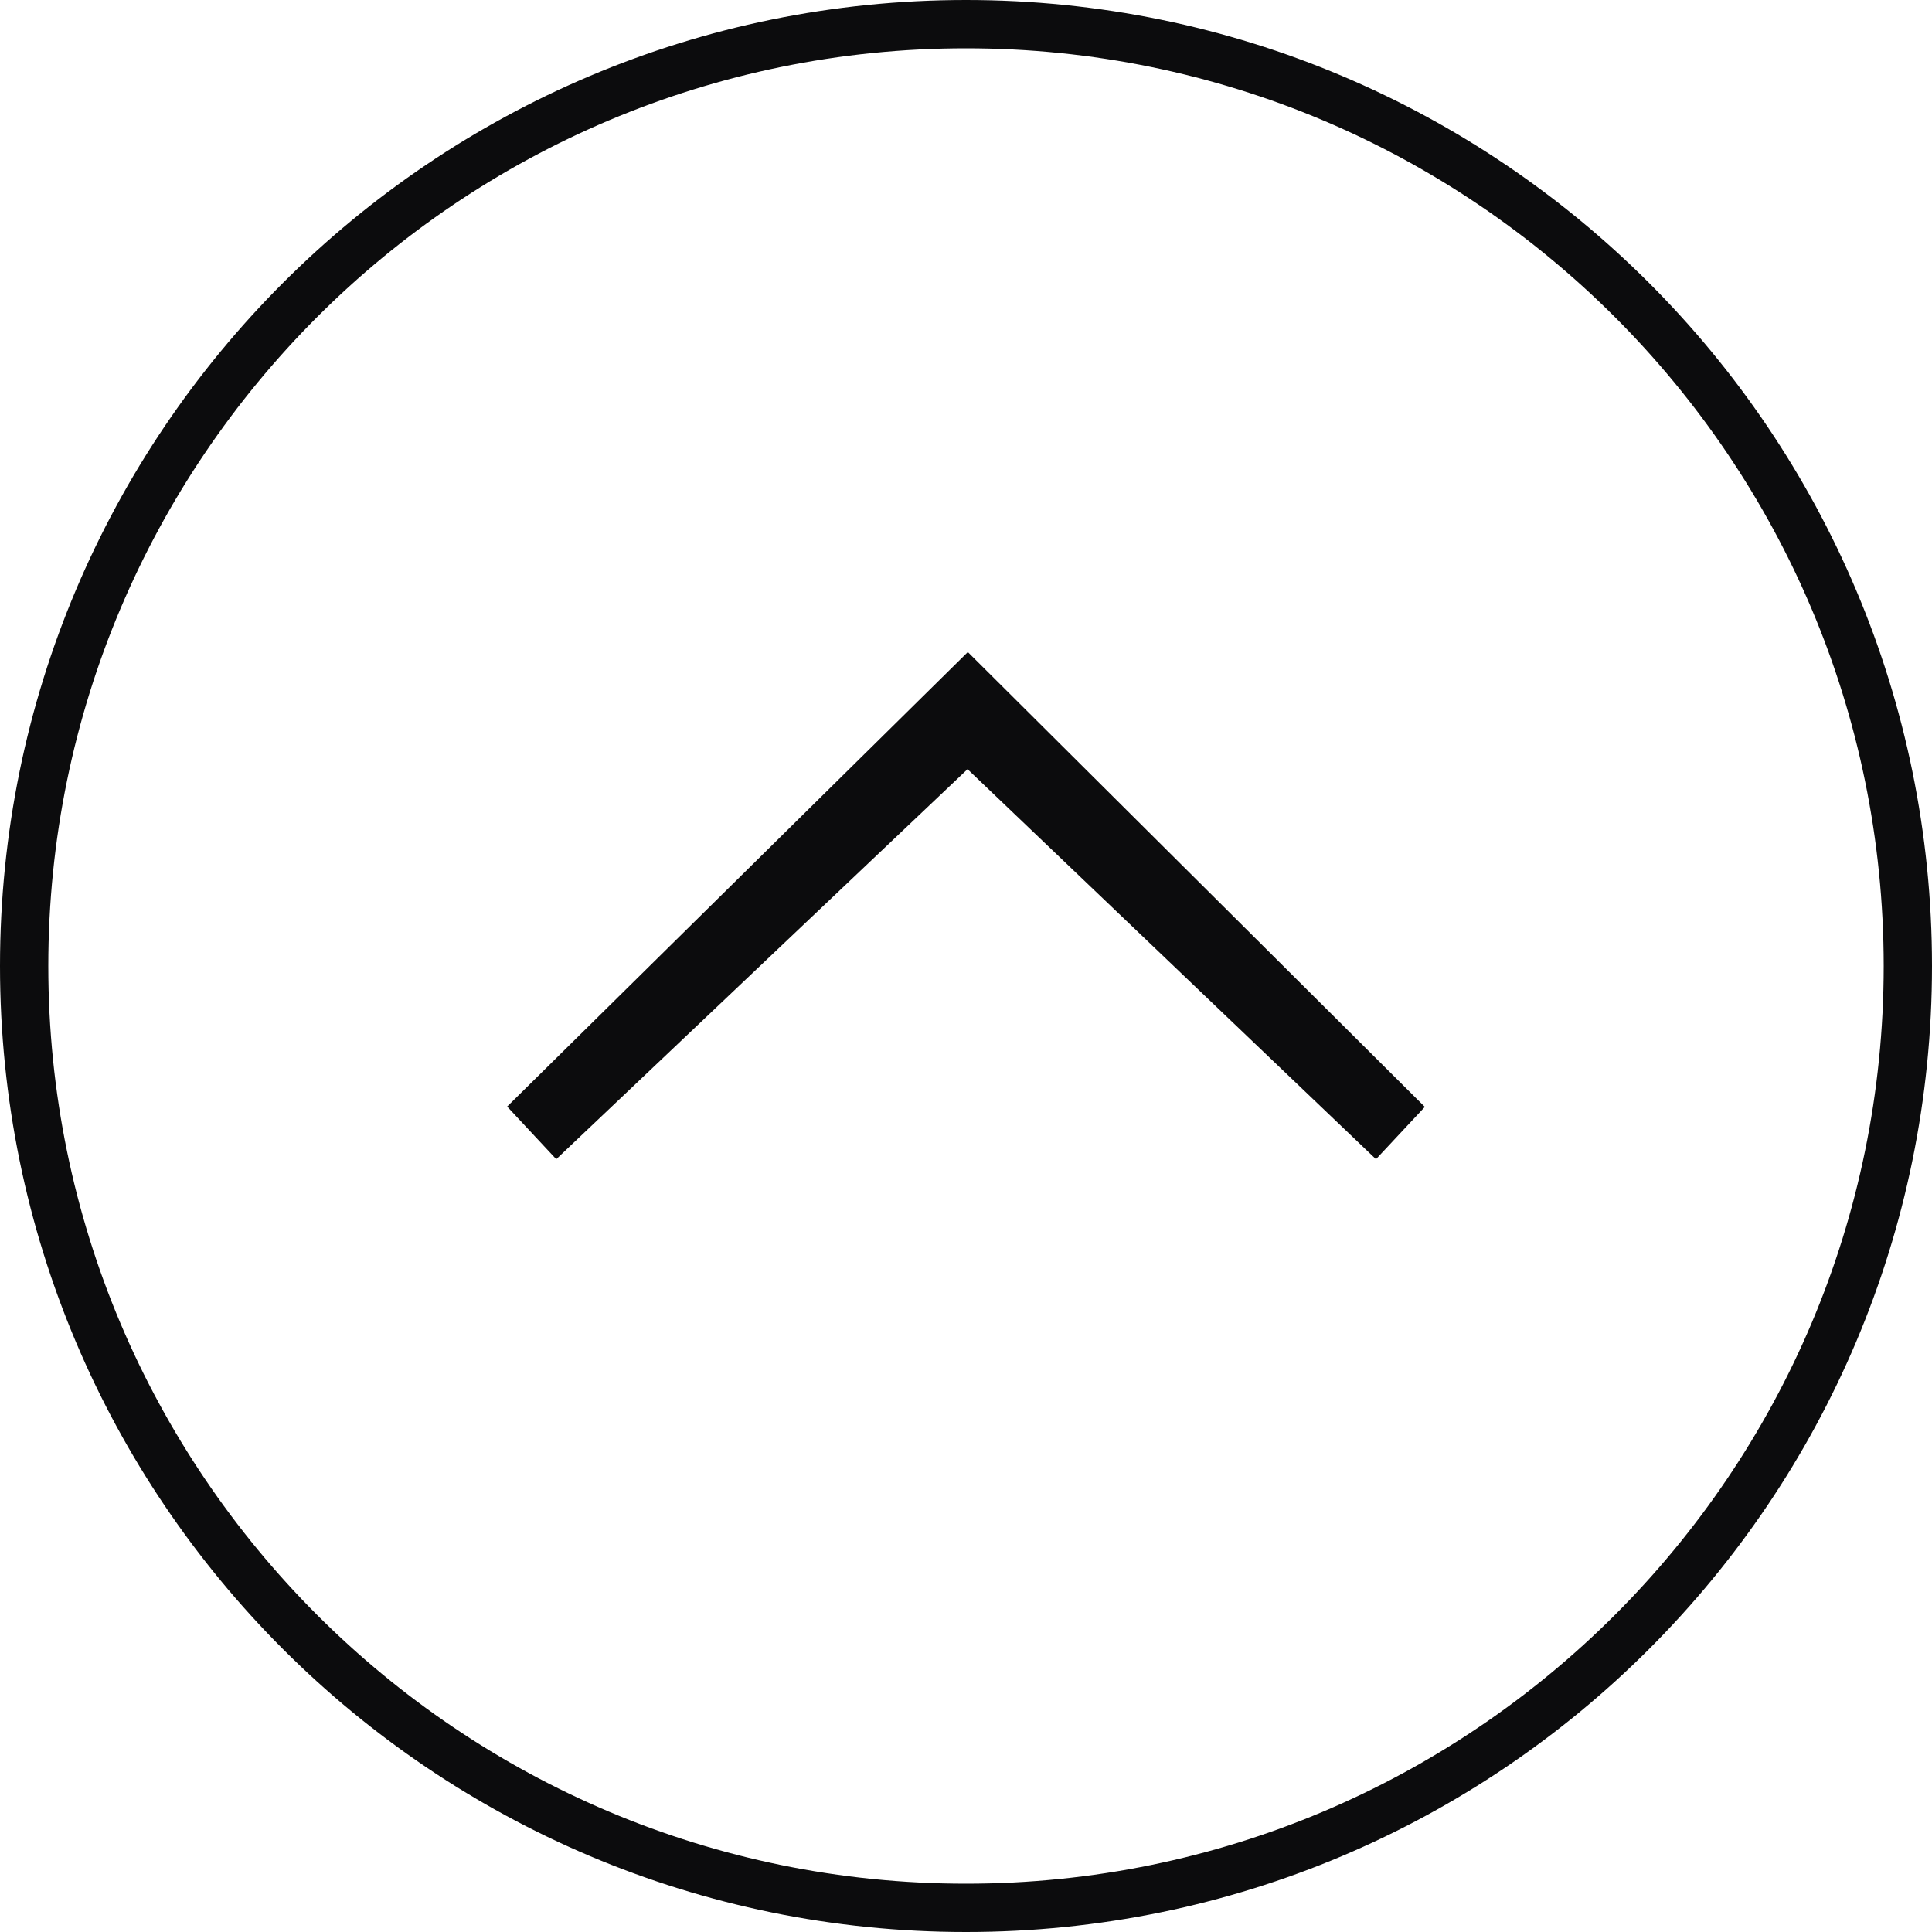
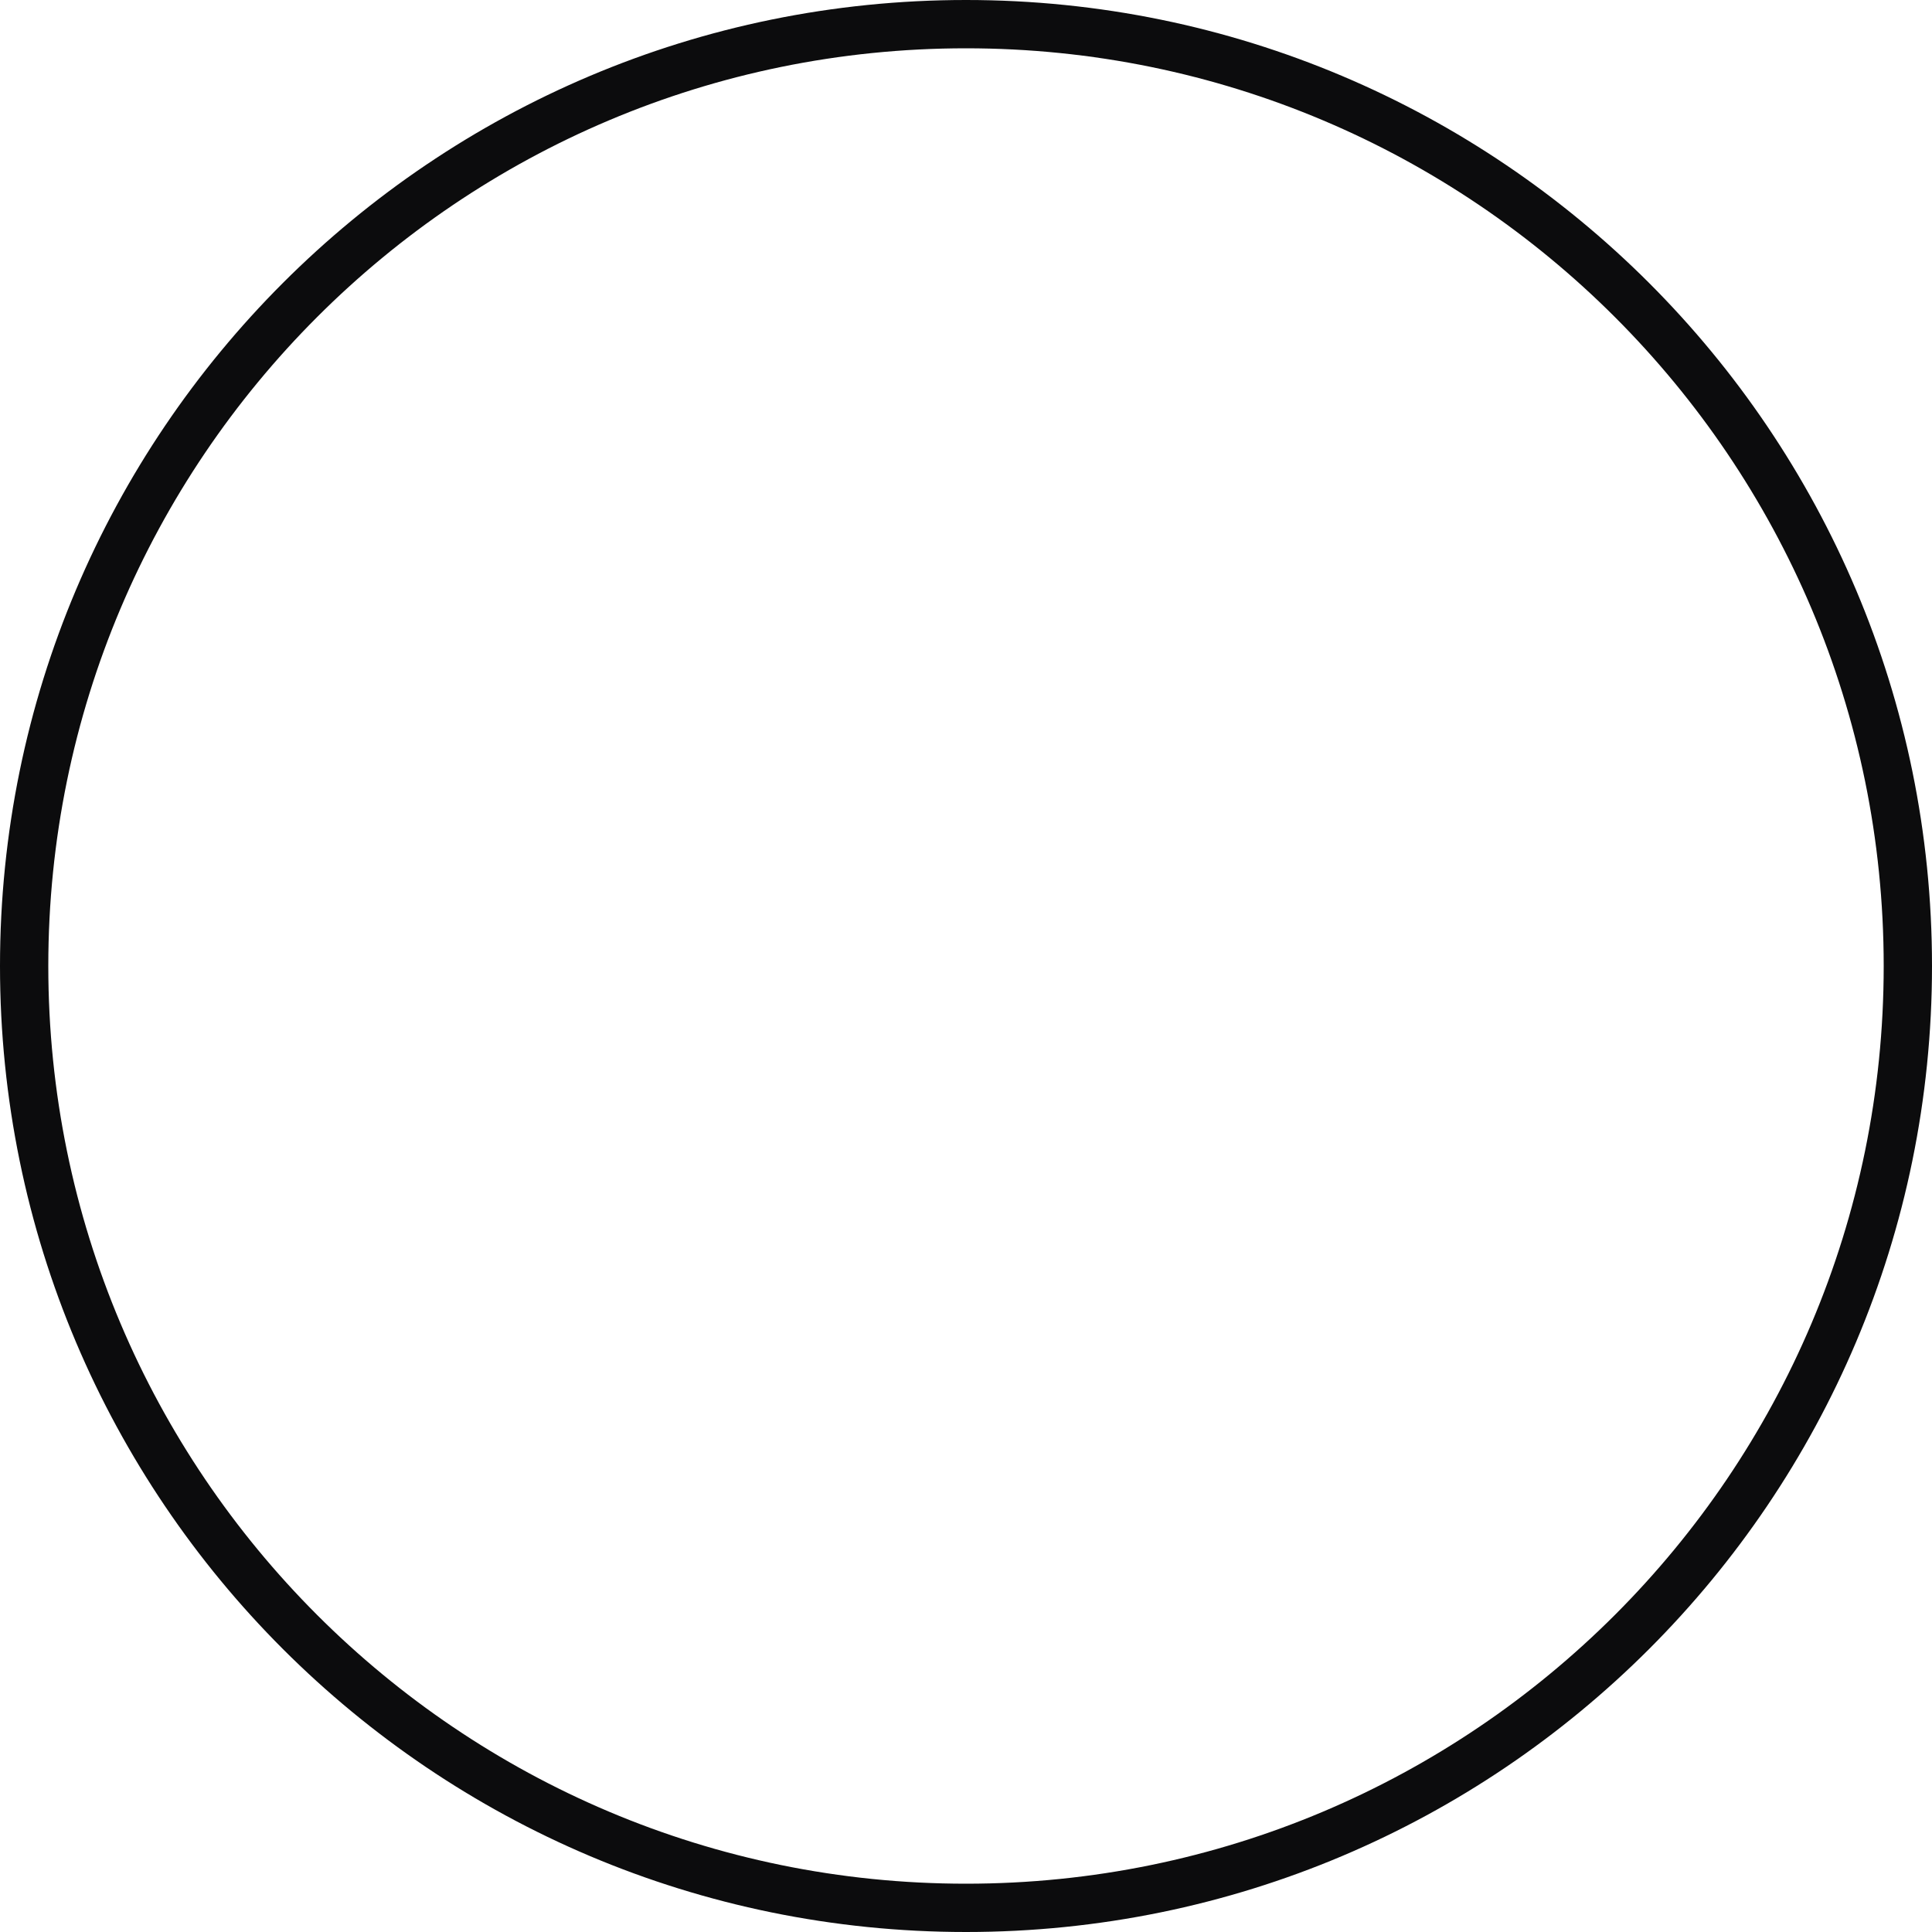
<svg xmlns="http://www.w3.org/2000/svg" preserveAspectRatio="xMidYMid meet" data-bbox="20 20 160 160" viewBox="20 20 160 160" height="100%" width="100%" data-type="color" role="presentation" aria-hidden="true" aria-label="">
  <defs>
    <style>#BACK_TO_TOP_BUTTON svg [data-color="1"] {fill: #FFFFFF;}#BACK_TO_TOP_BUTTON svg [data-color="2"] {fill: #0C0C0D;}#BACK_TO_TOP_BUTTON svg [data-color="3"] {fill: #81818B;}</style>
  </defs>
  <g fill-rule="evenodd">
-     <path fill-rule="nonzero" fill="#FFFFFF" d="M180 100c0 44.183-35.817 80-80 80s-80-35.817-80-80 35.817-80 80-80 80 35.817 80 80z" data-color="1" />
-     <path fill="#0C0C0D" d="M66.066 116L62 111.64 100.151 74 138 111.668 133.953 116l-33.825-32.3L66.066 116z" data-color="2" />
    <path fill-rule="nonzero" fill="#0C0C0D" d="M100 24c-41.974 0-76 34.026-76 76s34.026 76 76 76 76-34.026 76-76-34.026-76-76-76zm0-4c44.183 0 80 35.817 80 80s-35.817 80-80 80-80-35.817-80-80 35.817-80 80-80z" data-color="3" />
  </g>
</svg>